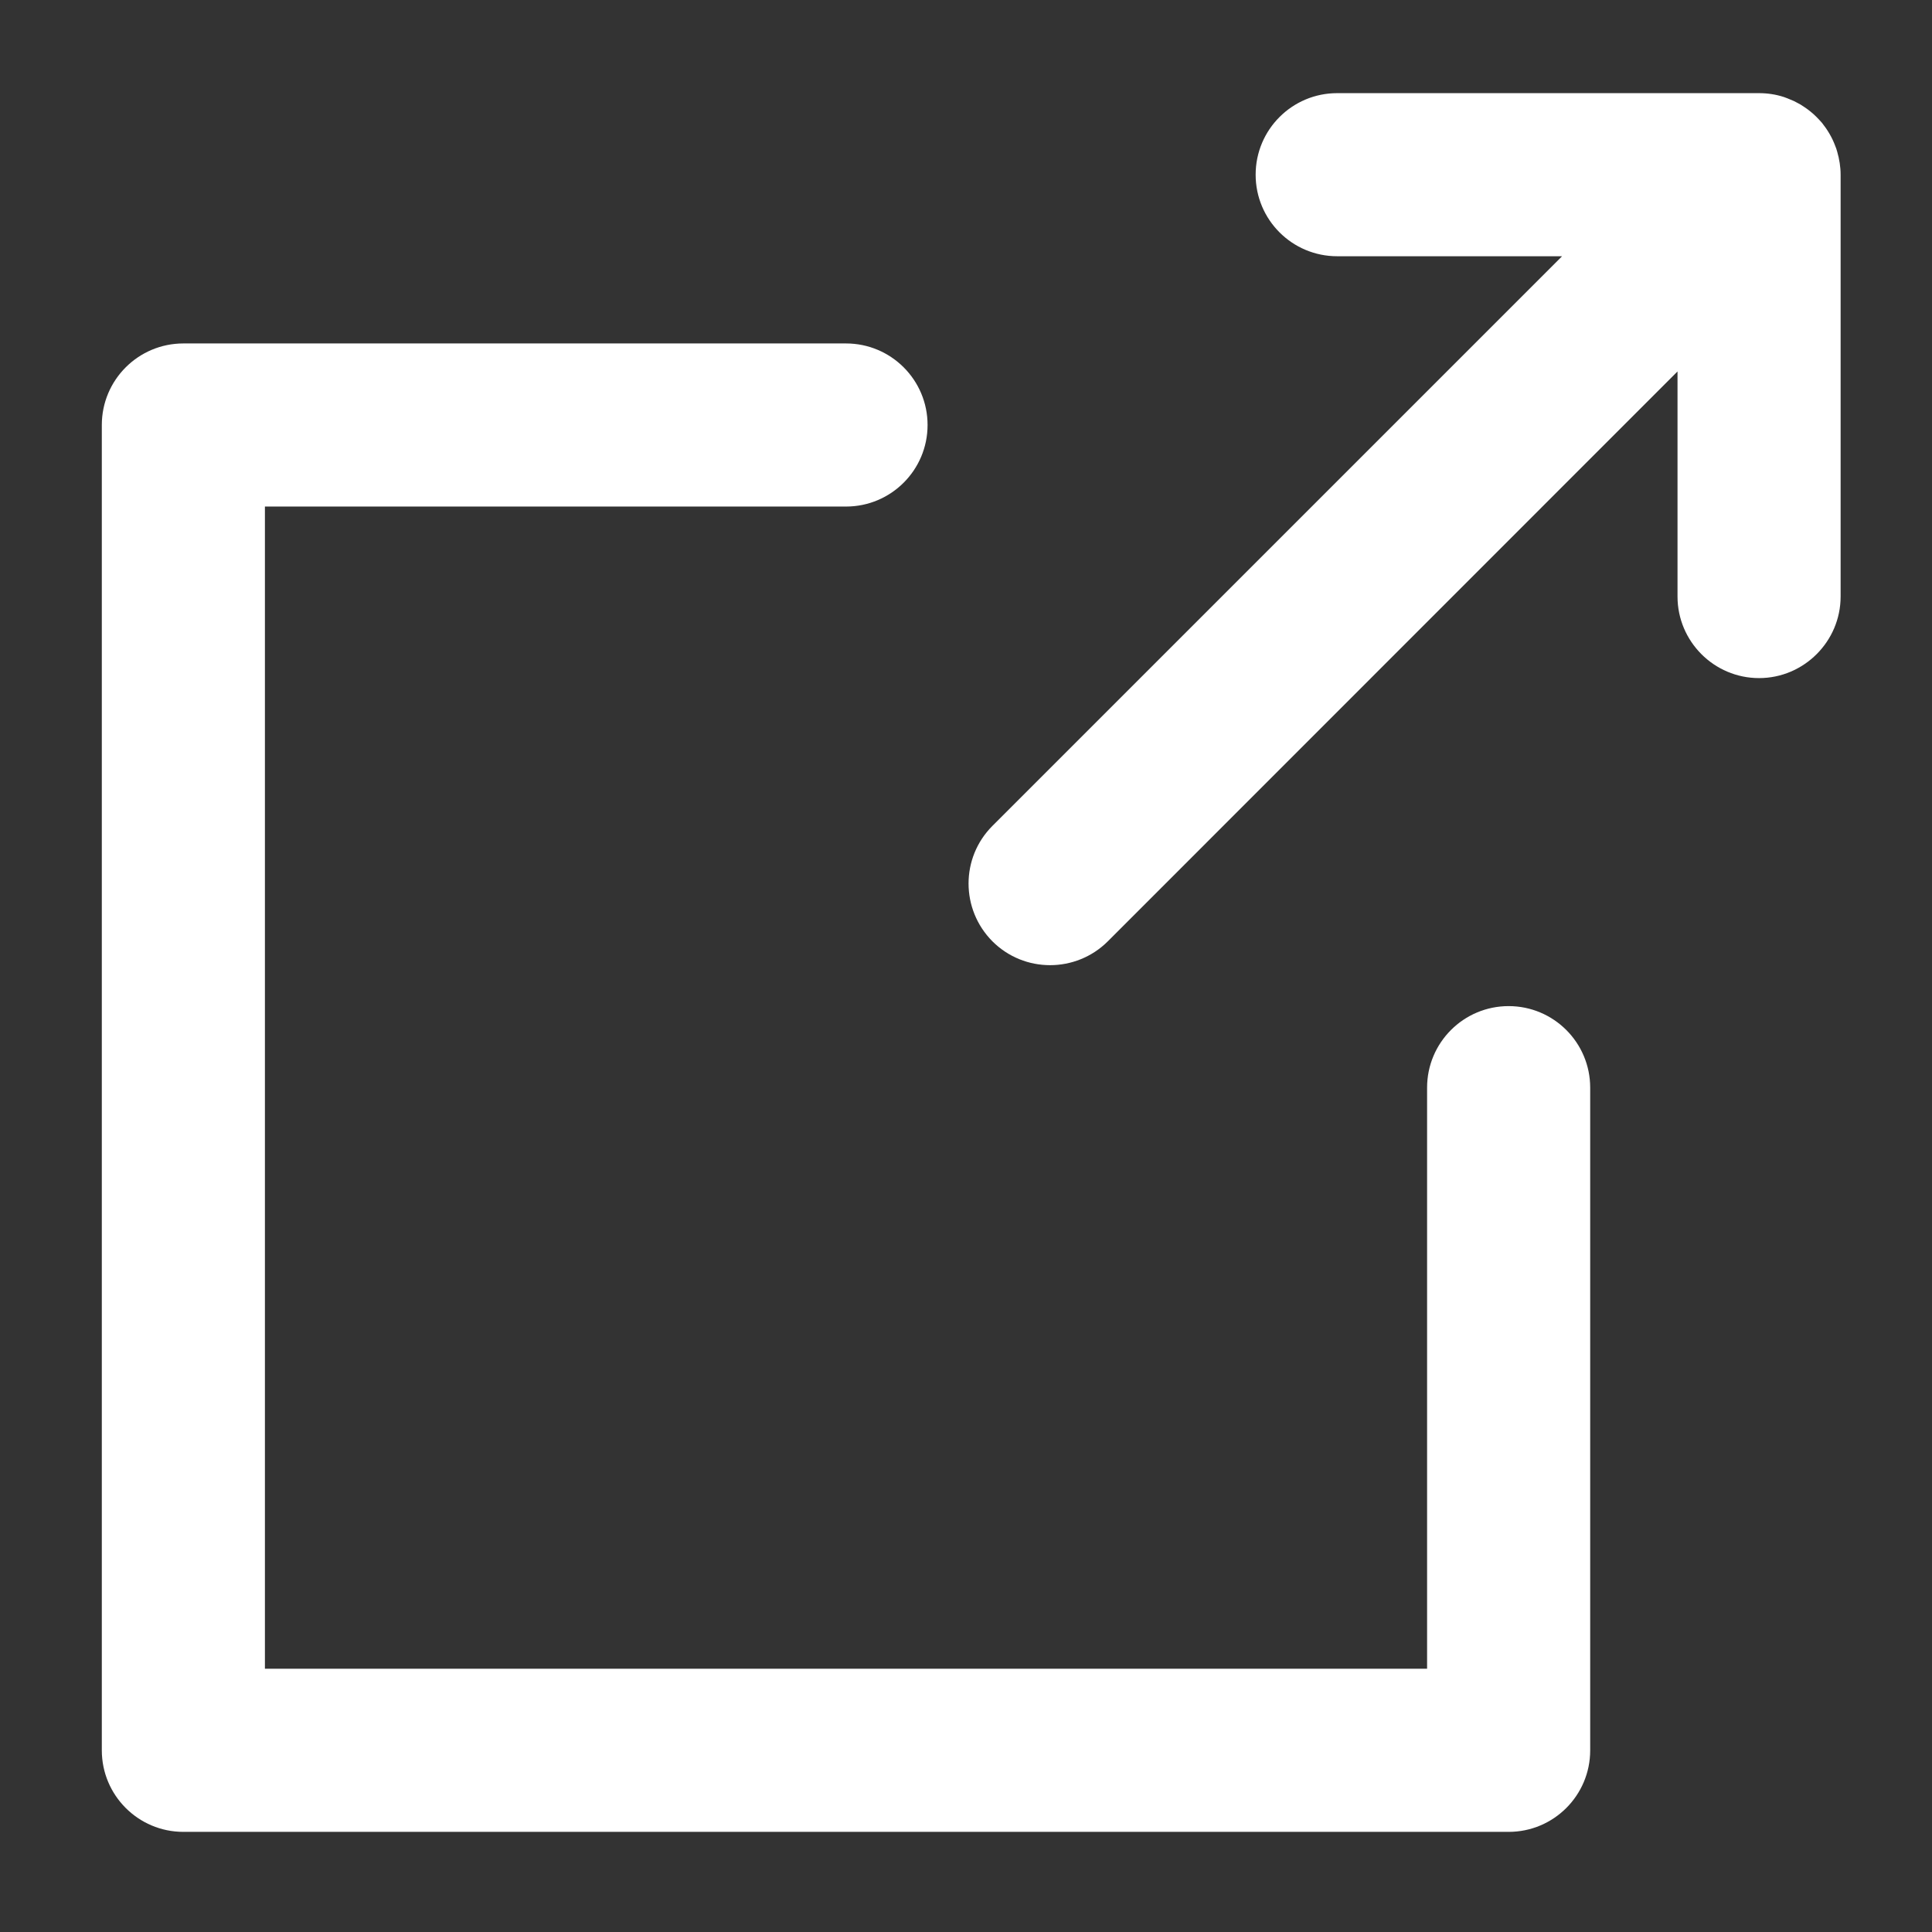
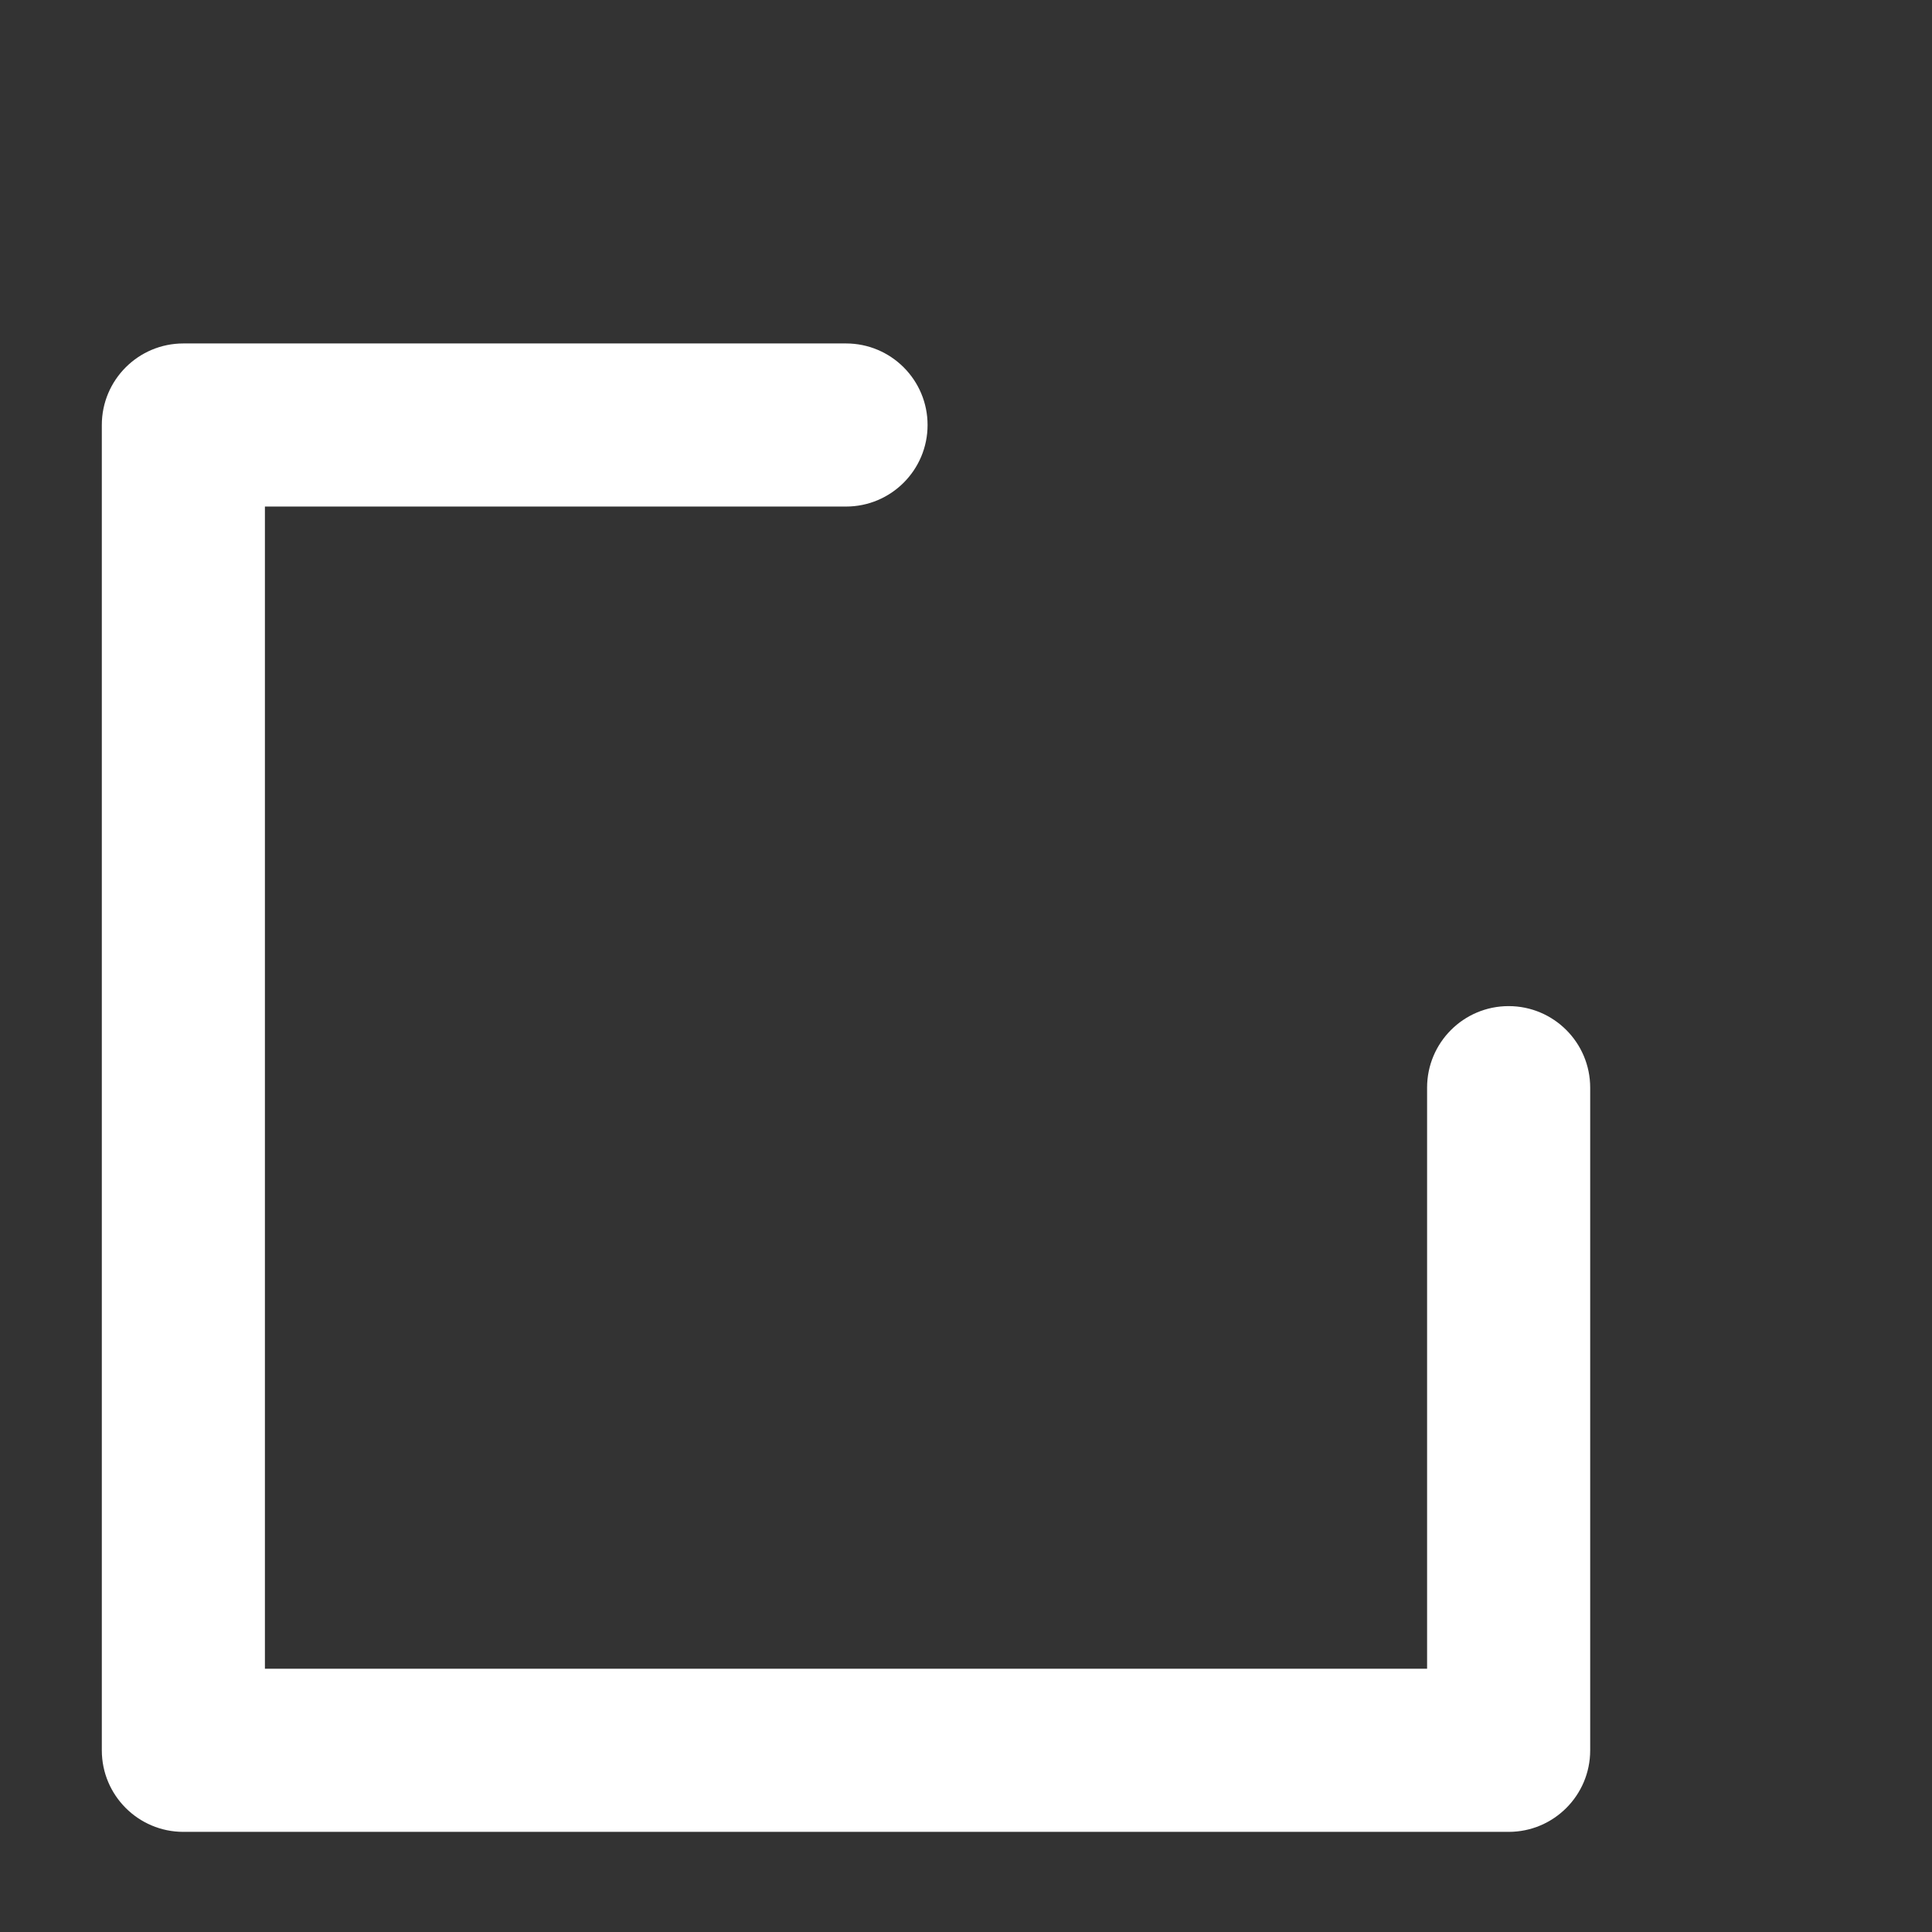
<svg xmlns="http://www.w3.org/2000/svg" version="1.1" x="0px" y="0px" viewBox="0 0 100 100" enable-background="new 0 0 100 100" xml:space="preserve" width="100px" height="100px" aria-hidden="true" style="fill:url(#CerosGradient_ida2d645f17);">
  <rect x="0" y="0" width="100" height="100" fill="#333333" stroke="none" />
  <defs>
    <linearGradient class="cerosgradient" data-cerosgradient="true" id="CerosGradient_ida2d645f17" gradientUnits="userSpaceOnUse" x1="50%" y1="100%" x2="50%" y2="0%">
      <stop offset="0%" stop-color="#FFFFFF" />
      <stop offset="100%" stop-color="#FFFFFF" />
    </linearGradient>
    <linearGradient />
  </defs>
  <g>
    <path d="M78.088,94.817H9.491c-2.331,0-4.221-1.89-4.221-4.221V21.998c0-2.331,1.89-4.221,4.221-4.221H43.79   c2.331,0,4.221,1.89,4.221,4.221s-1.89,4.221-4.221,4.221H13.712v60.154h60.154V56.297c0-2.331,1.89-4.221,4.221-4.221   c2.331,0,4.221,1.89,4.221,4.221v34.299C82.309,92.926,80.419,94.817,78.088,94.817z" style="fill:url(#CerosGradient_ida2d645f17);" />
  </g>
  <g>
    <g>
-       <path d="M95.27,9.042v21.835c0,2.322-1.9,4.221-4.221,4.221c-2.332,0-4.221-1.9-4.221-4.221V19.226L57.341,48.722    c-0.823,0.823-1.91,1.235-2.987,1.235c-1.087,0-2.163-0.412-2.987-1.235c-1.646-1.657-1.646-4.327,0-5.973l29.486-29.486h-11.64    c-2.332,0-4.221-1.889-4.221-4.221s1.889-4.221,4.221-4.221h21.824c0.443,0,0.876,0.063,1.298,0.201    c0.116,0.042,0.232,0.084,0.348,0.137c0.106,0.042,0.211,0.084,0.317,0.148c0.127,0.063,0.243,0.127,0.359,0.211    c0.116,0.074,0.232,0.158,0.348,0.253c0.106,0.084,0.211,0.179,0.317,0.285c0.095,0.095,0.19,0.201,0.285,0.306    c0.285,0.359,0.517,0.749,0.675,1.171c0.042,0.106,0.084,0.211,0.106,0.306C95.206,8.24,95.27,8.641,95.27,9.042z" style="fill:url(#CerosGradient_ida2d645f17);" />
-     </g>
+       </g>
  </g>
</svg>